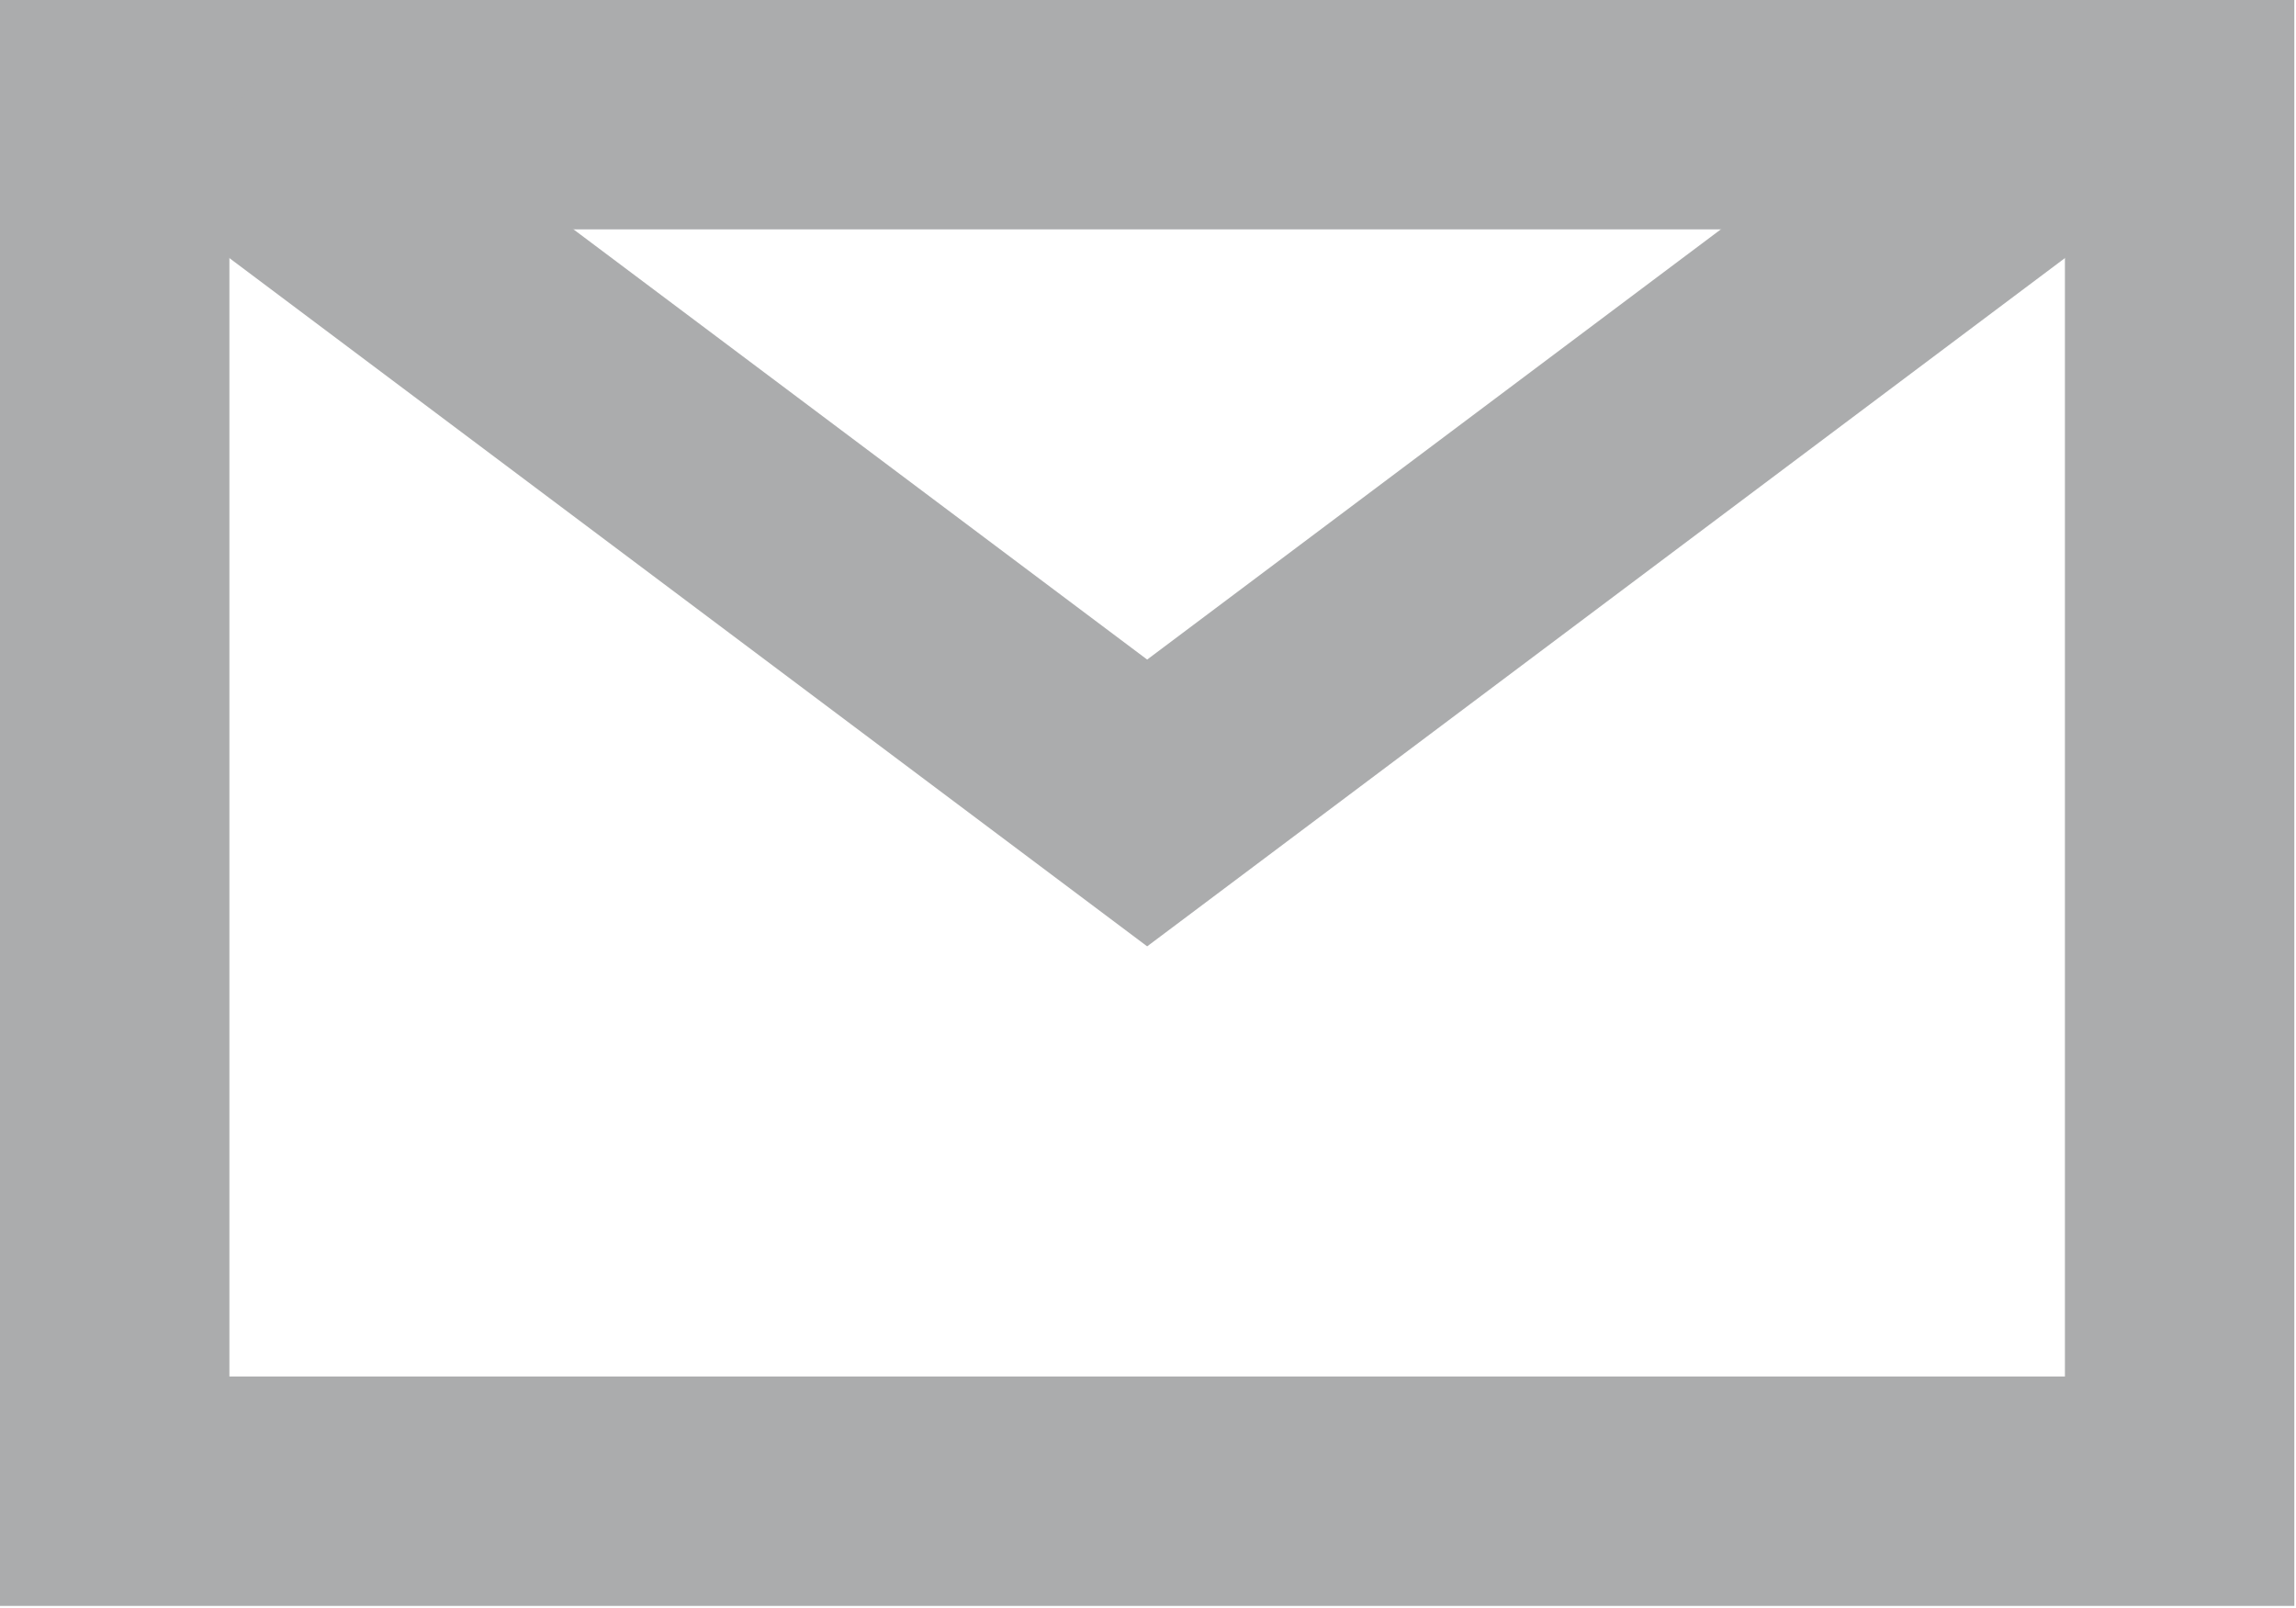
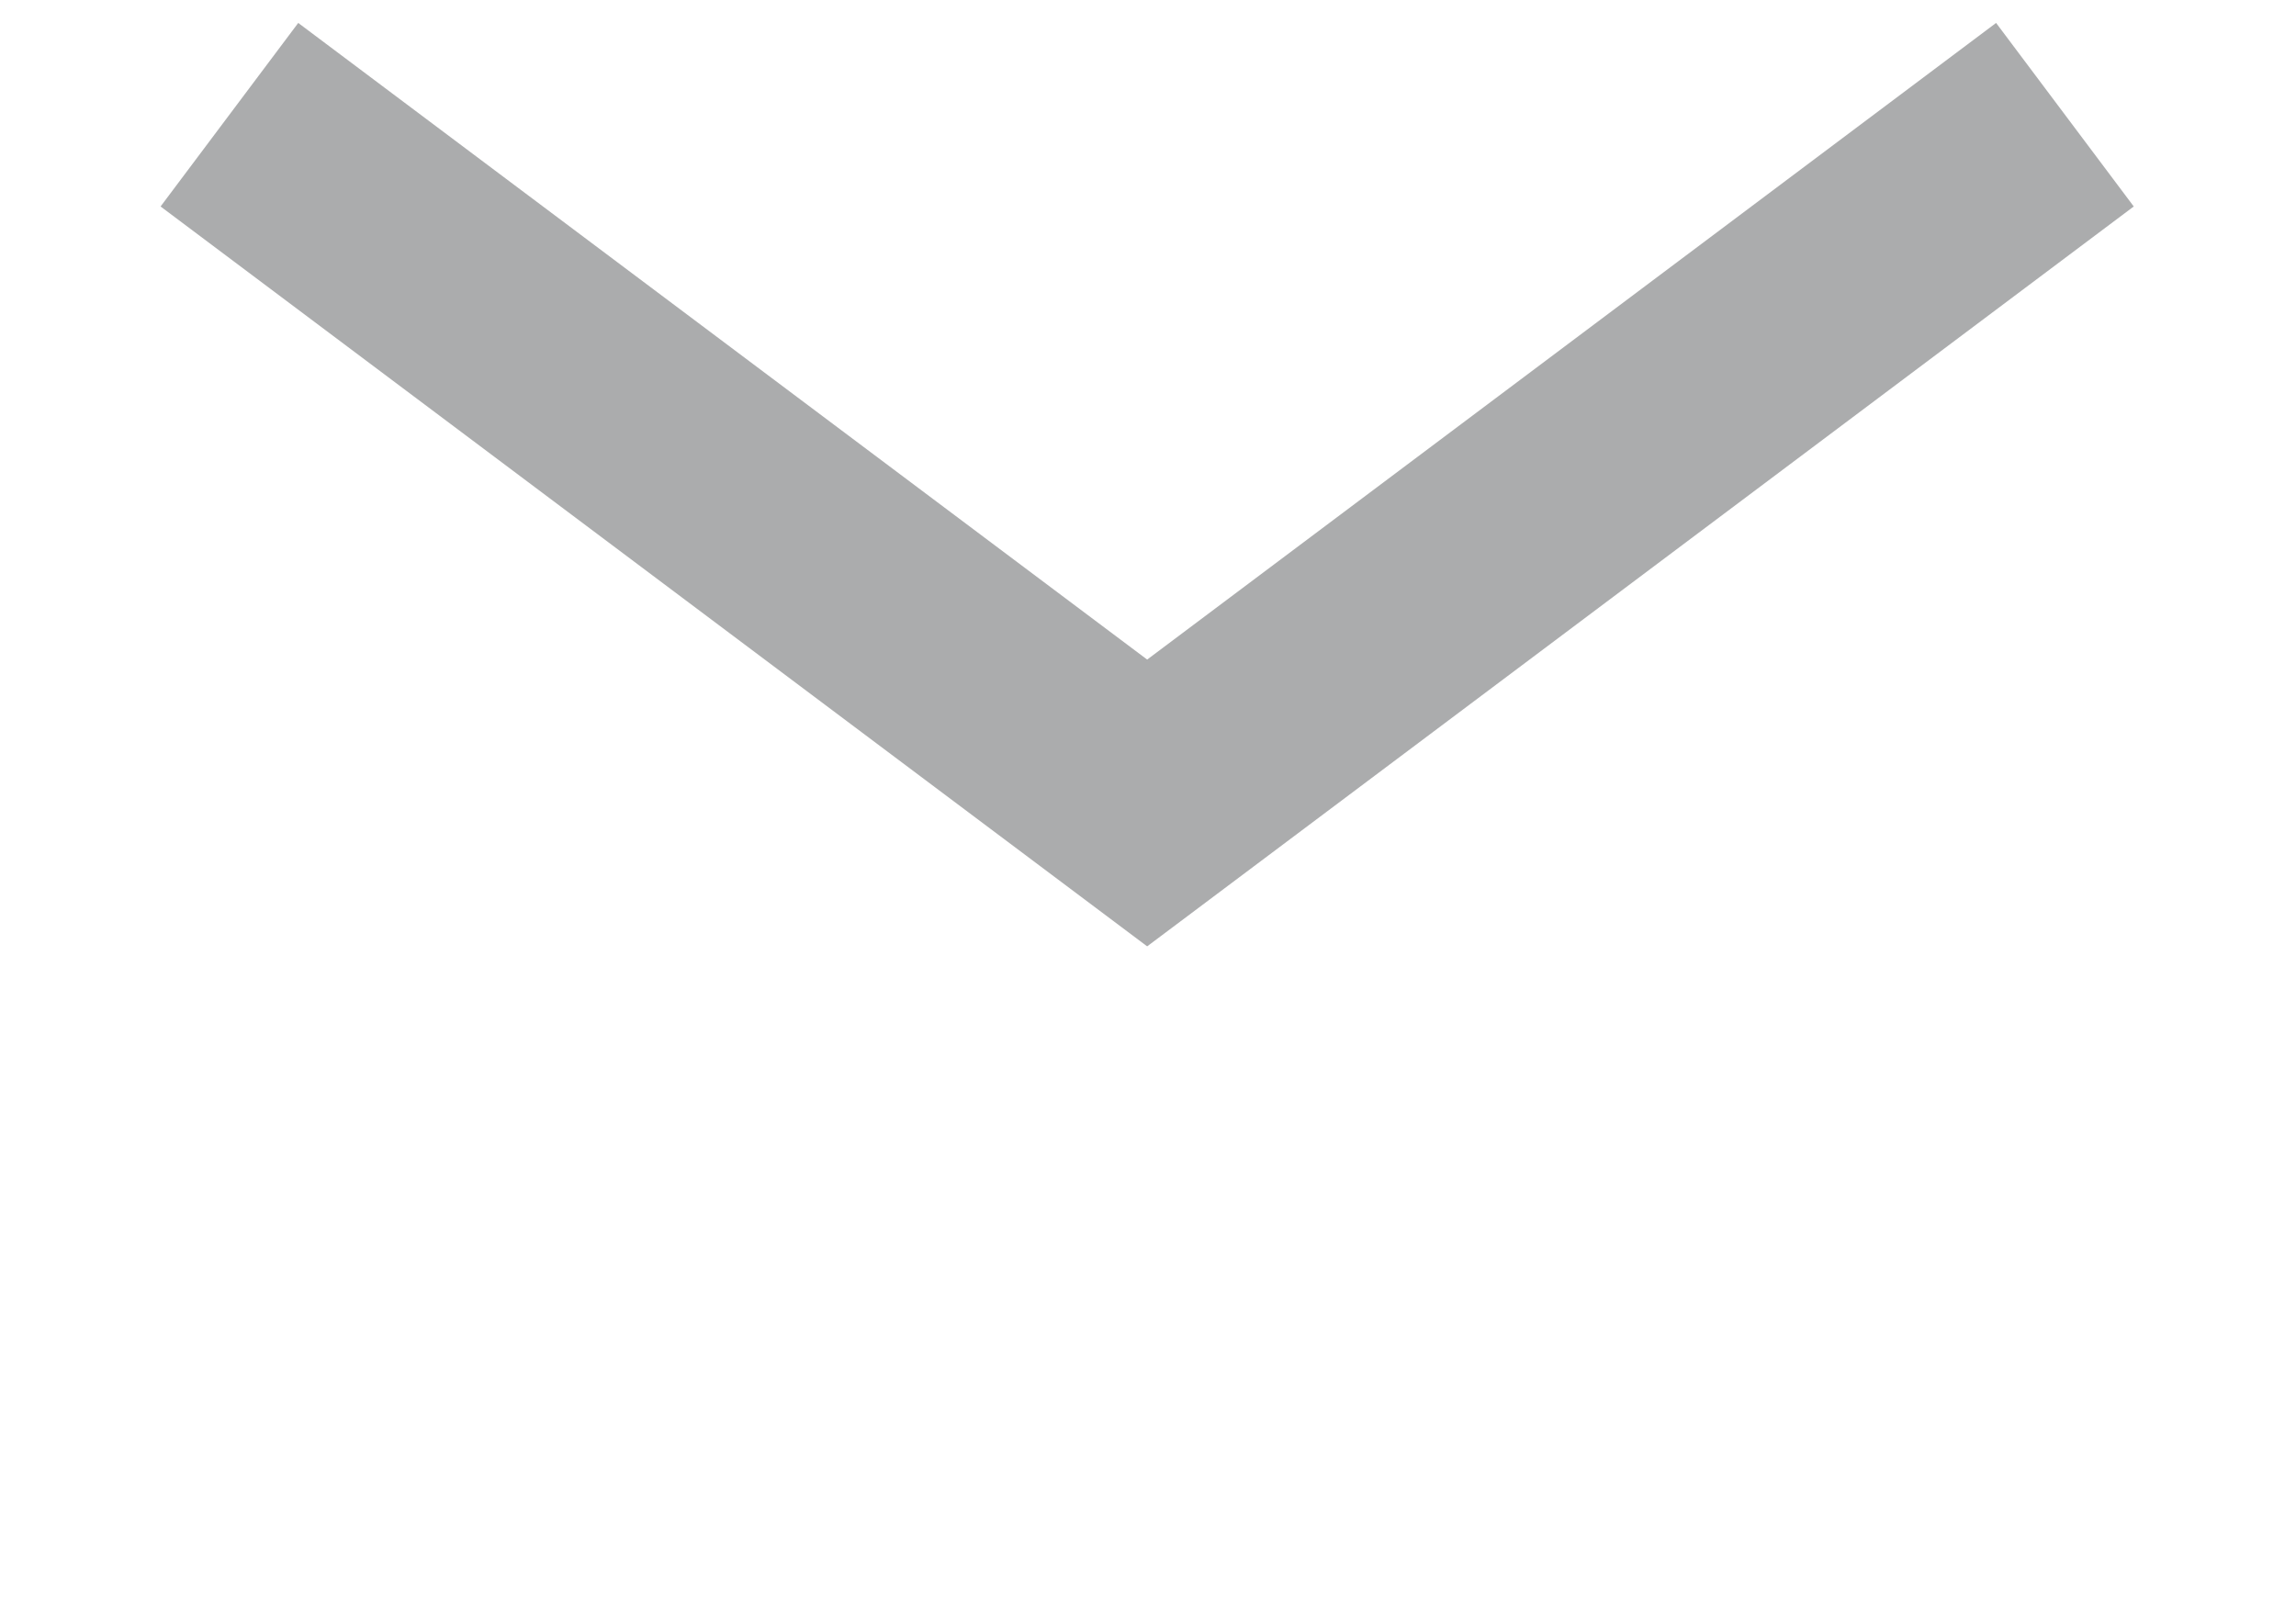
<svg xmlns="http://www.w3.org/2000/svg" width="467" height="327" viewBox="0 0 467 327" fill="none">
-   <path d="M466.66 326.66H0V0H466.66V326.66ZM46.66 279.996H420V46.656H46.66V279.996Z" fill="#ABACAD" />
  <path d="M233.33 192.5L32.66 42L60.66 4.664L233.33 134.164L406 4.664L434 42L233.33 192.5Z" fill="#ABACAD" />
</svg>